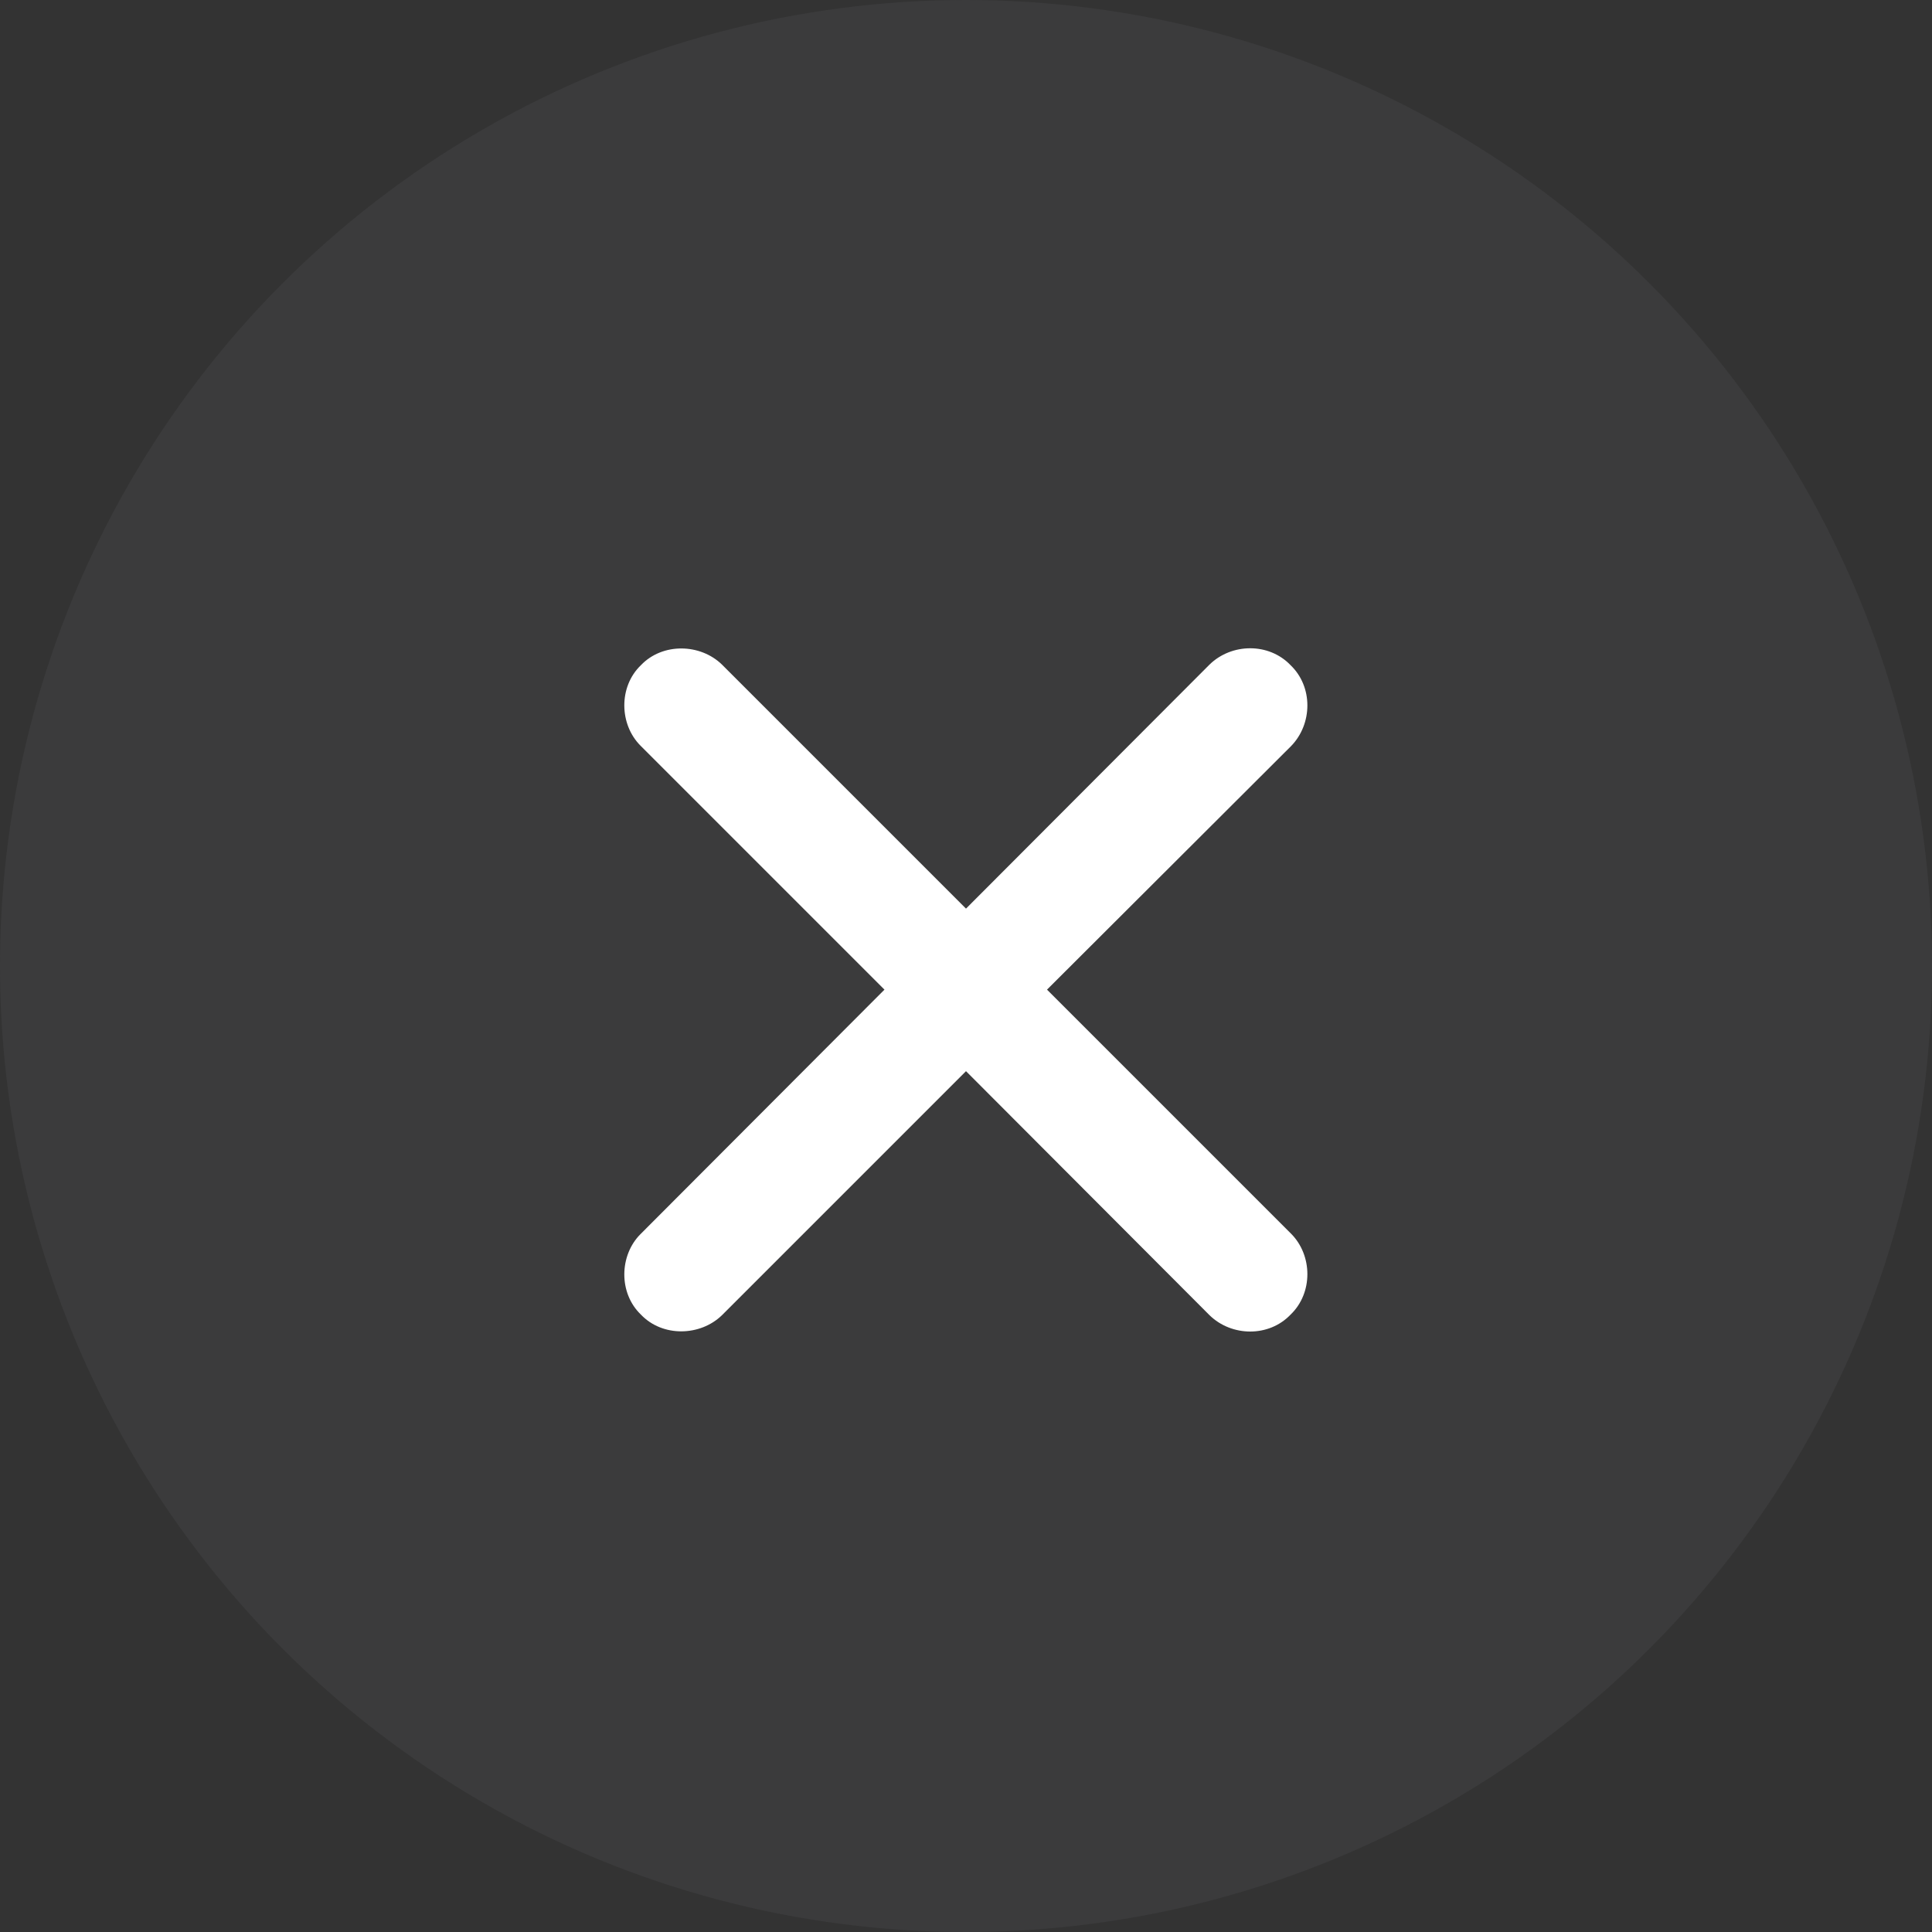
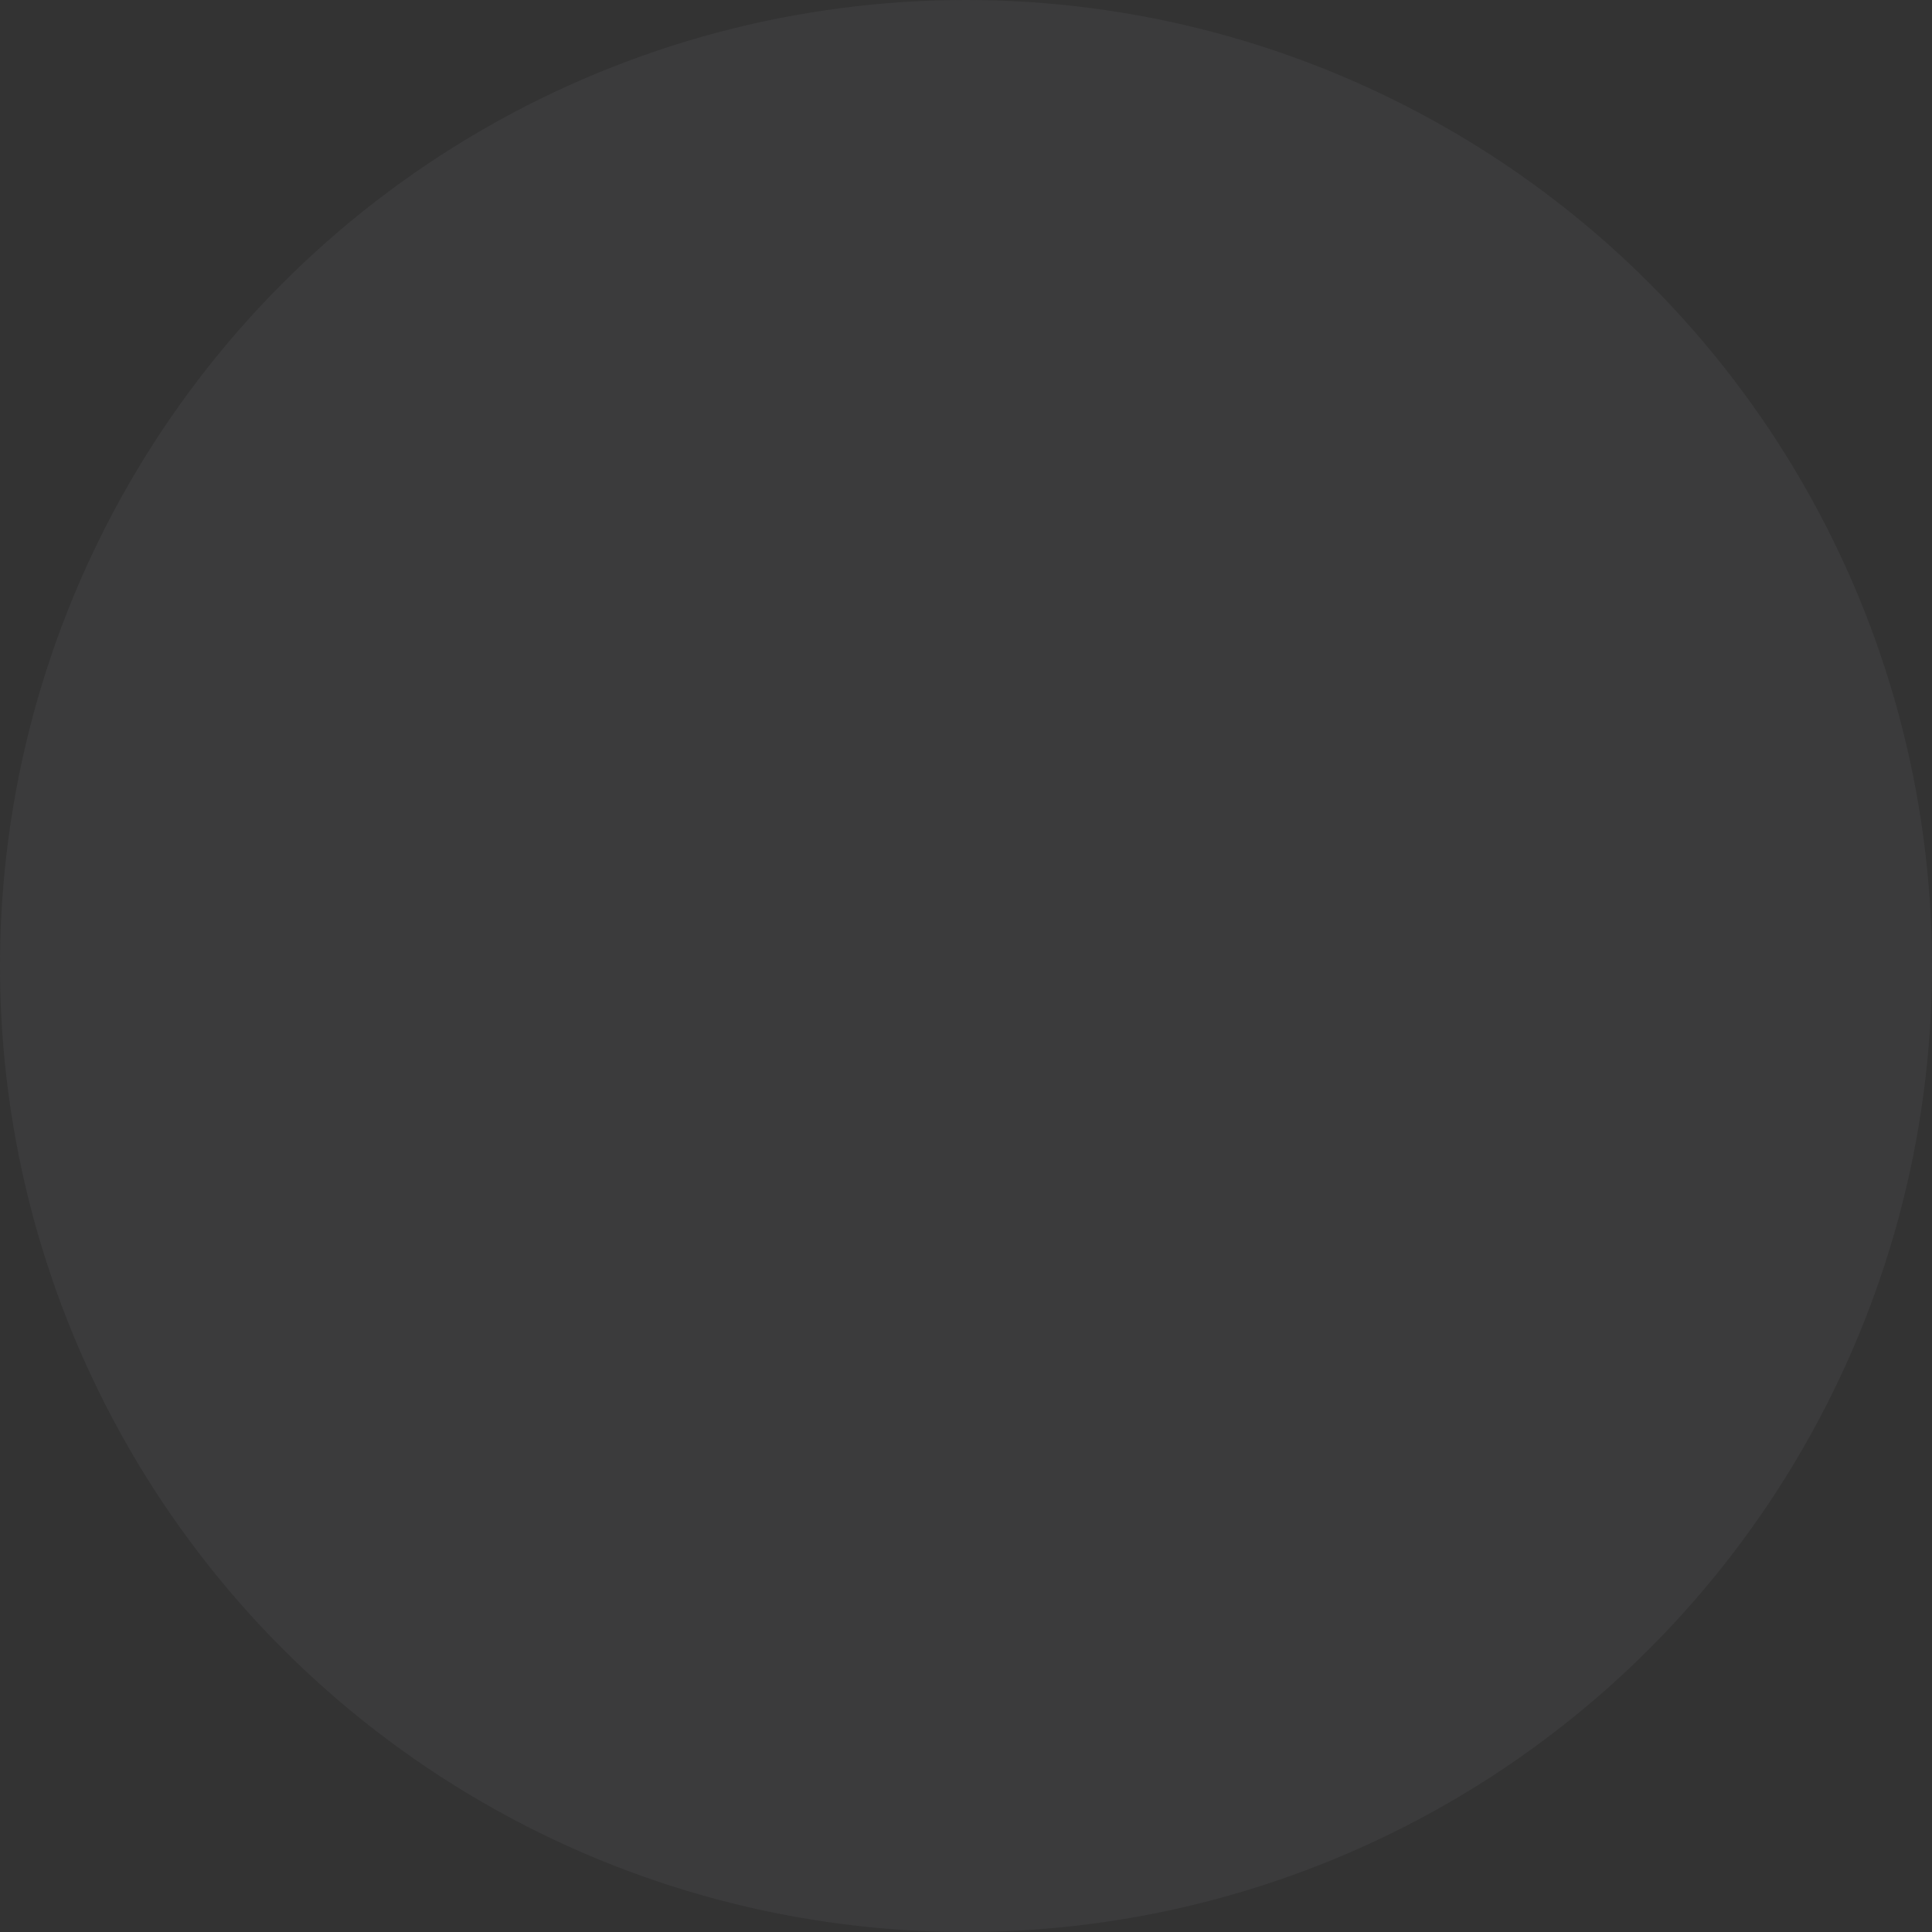
<svg xmlns="http://www.w3.org/2000/svg" width="30" height="30" viewBox="0 0 30 30" fill="none">
  <rect x="0" y="0" width="30" height="30" fill="#333333" stroke="none" />
  <circle cx="15" cy="15" r="15" fill="#767680" fill-opacity="0.12" />
-   <path d="M9.945 19.164L13.734 15.367L9.945 11.578C9.617 11.25 9.602 10.664 9.953 10.328C10.289 9.977 10.875 9.992 11.211 10.32L15 14.109L18.781 10.32C19.125 9.984 19.703 9.977 20.039 10.328C20.391 10.664 20.383 11.242 20.047 11.586L16.258 15.367L20.047 19.156C20.383 19.492 20.391 20.078 20.039 20.414C19.703 20.766 19.125 20.758 18.781 20.422L15 16.633L11.211 20.422C10.875 20.75 10.289 20.766 9.953 20.414C9.602 20.078 9.617 19.492 9.945 19.164Z" fill="white" />
</svg>